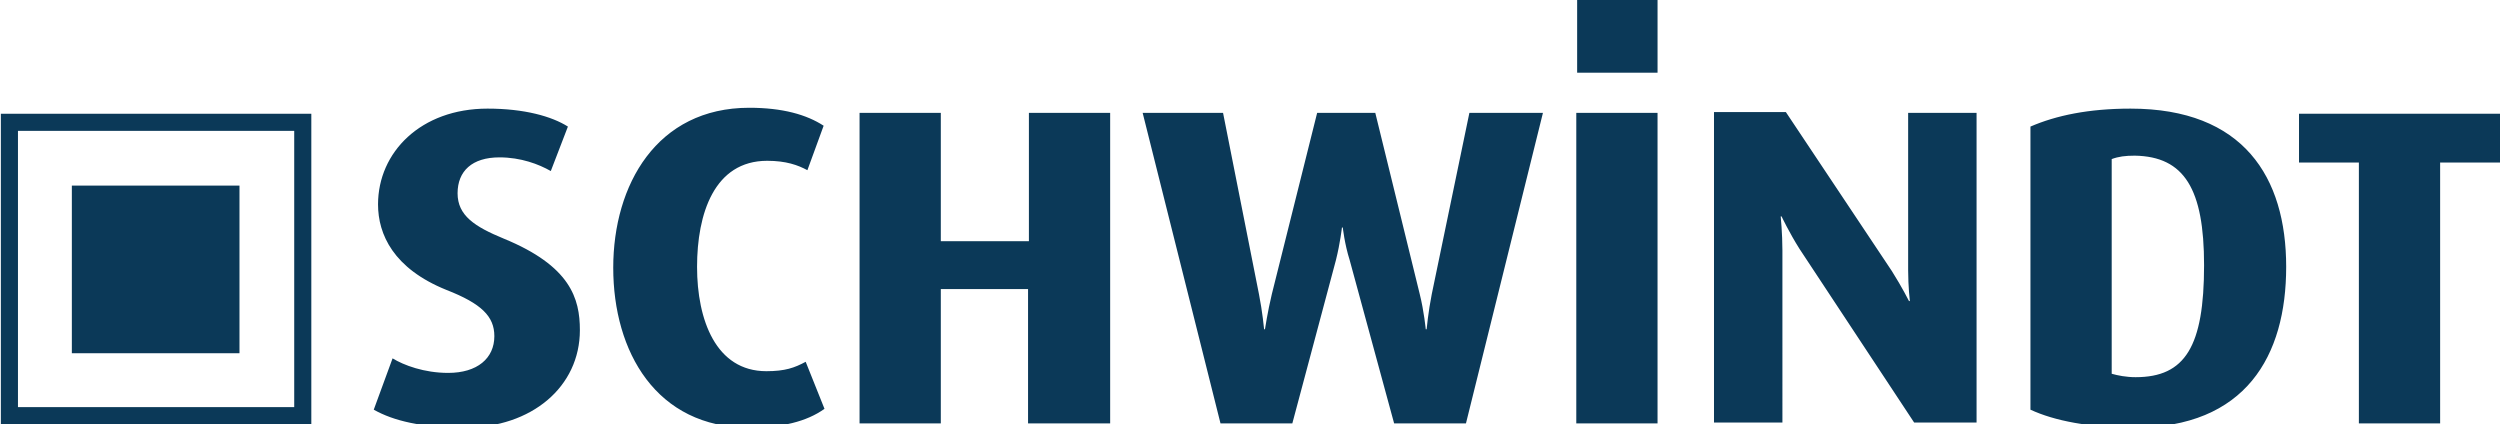
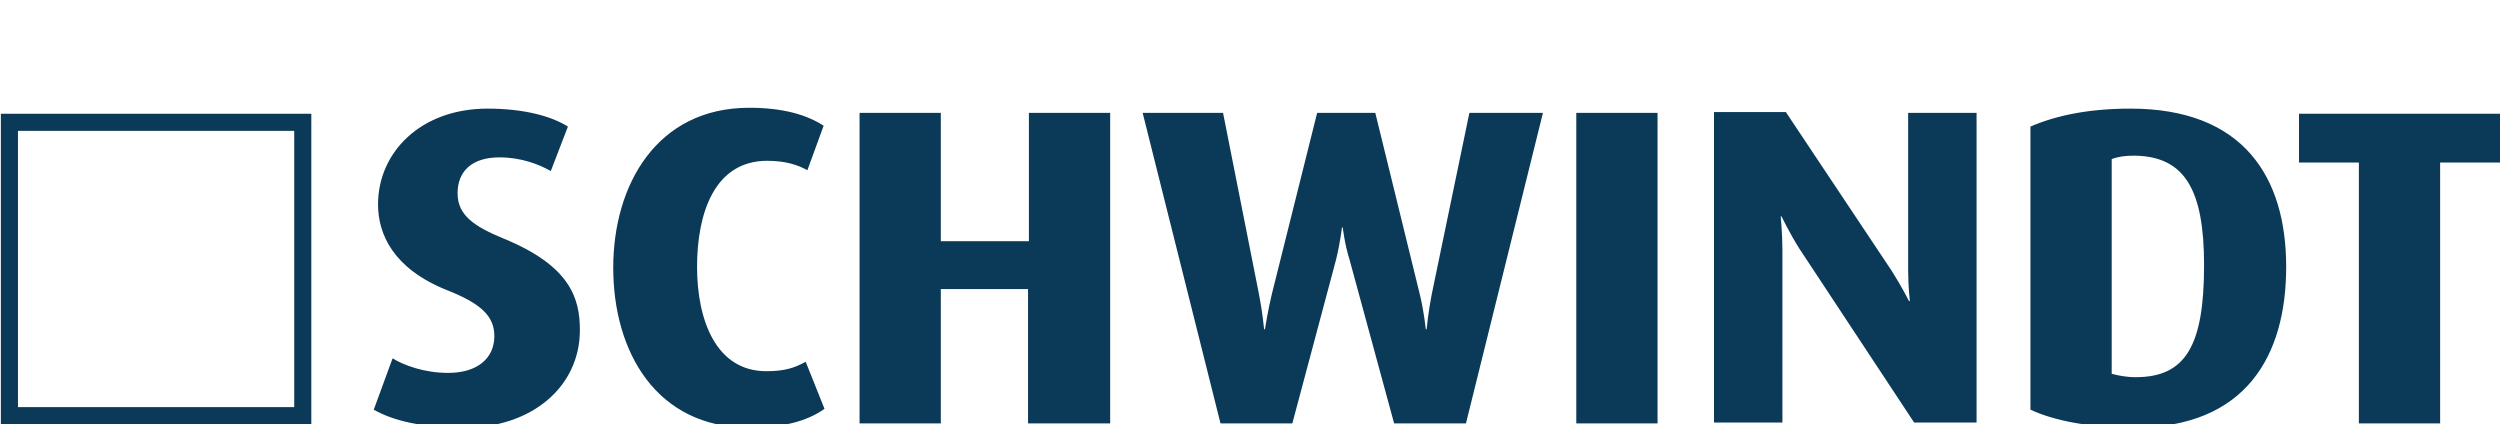
<svg xmlns="http://www.w3.org/2000/svg" version="1.1" id="Ebene_1" x="0px" y="0px" viewBox="0 0 292.3 49.6" style="enable-background:new 0 0 292.3 49.6;" xml:space="preserve">
  <style type="text/css">
	.st0{fill:#0B3958;}
</style>
-   <rect x="184.4" class="st0" width="9.4" height="8.5" />
  <path class="st0" d="M292.3,19v-5.7h-23.5V19h7v30.5h9.5V19H292.3z M257.7,31c0,9.5-2.2,13.1-8,13.1c-1.1,0-2.1-0.2-2.8-0.4V18.6  c0.8-0.3,1.6-0.4,2.7-0.4C255.4,18.3,257.7,22.1,257.7,31 M267.3,31.2c0-10.5-5-18.5-18.2-18.5c-4.9,0-8.7,0.8-11.7,2.1v33.1  c2.8,1.3,6.9,2.1,12.1,2.1C262.6,50,267.3,41.6,267.3,31.2 M231.1,49.5V13.2h-8v18.4c0,1.9,0.2,3.6,0.2,3.6h-0.1c0,0-0.8-1.6-2-3.5  l-12.4-18.6h-8.4v36.3h8V29.3c0-2-0.2-4-0.2-4h0.1c0,0,0.9,1.9,2.1,3.8l13.4,20.3H231.1z M193.8,13.2h-9.5v36.3h9.5V13.2z   M180.4,13.2h-8.6l-4.4,21.2c-0.4,2-0.6,4.1-0.6,4.1h-0.1c0,0-0.2-2.1-0.7-4.1l-5.2-21.2H154l-5.3,21.2c-0.5,2.1-0.8,4.1-0.8,4.1  h-0.1c0,0-0.2-2.1-0.6-4.1L143,13.2h-9.4l9.1,36.3h8.4l5.1-19.1c0.5-2,0.7-3.8,0.7-3.8h0.1c0,0,0.2,1.9,0.8,3.8l5.2,19.1h8.4  L180.4,13.2z M129.8,49.5V13.2h-9.5v15H110v-15h-9.5v36.3h9.5V33.8h10.2v15.7H129.8z M96.4,47.8l-2.2-5.5c-1.3,0.7-2.4,1.1-4.6,1.1  c-5.9,0-8.1-6-8.1-12.2c0-6.2,2-12.4,8.2-12.4c2.2,0,3.6,0.5,4.7,1.1l1.9-5.2c-2-1.3-4.8-2.1-8.7-2.1c-10.8,0-15.9,9-15.9,18.7  c0,9.8,5,18.7,15.9,18.7C91.4,50,94.3,49.3,96.4,47.8 M67.8,38.6c0-3.7-1.1-7.5-8.9-10.7c-3.4-1.4-5.4-2.7-5.4-5.3  c0-2.6,1.7-4.2,4.9-4.2c2.5,0,4.6,0.8,6,1.6l2-5.2c-1.9-1.2-5.1-2.1-9.4-2.1c-7.8,0-12.8,5.1-12.8,11.2c0,3.5,1.8,7.5,8,10  c4.1,1.6,5.6,3.1,5.6,5.4c0,2.6-2,4.3-5.4,4.3c-2.8,0-5.2-0.9-6.5-1.7l-2.2,6C46,49.2,49.3,50,54.3,50C62.2,50,67.8,45.2,67.8,38.6" />
-   <rect x="8.4" y="21.7" class="st0" width="19.6" height="19.6" />
  <g>
    <path class="st0" d="M36.4,49.6H0.1V13.3h36.3V49.6z M2.1,47.6h32.3V15.3H2.1V47.6z" />
  </g>
</svg>